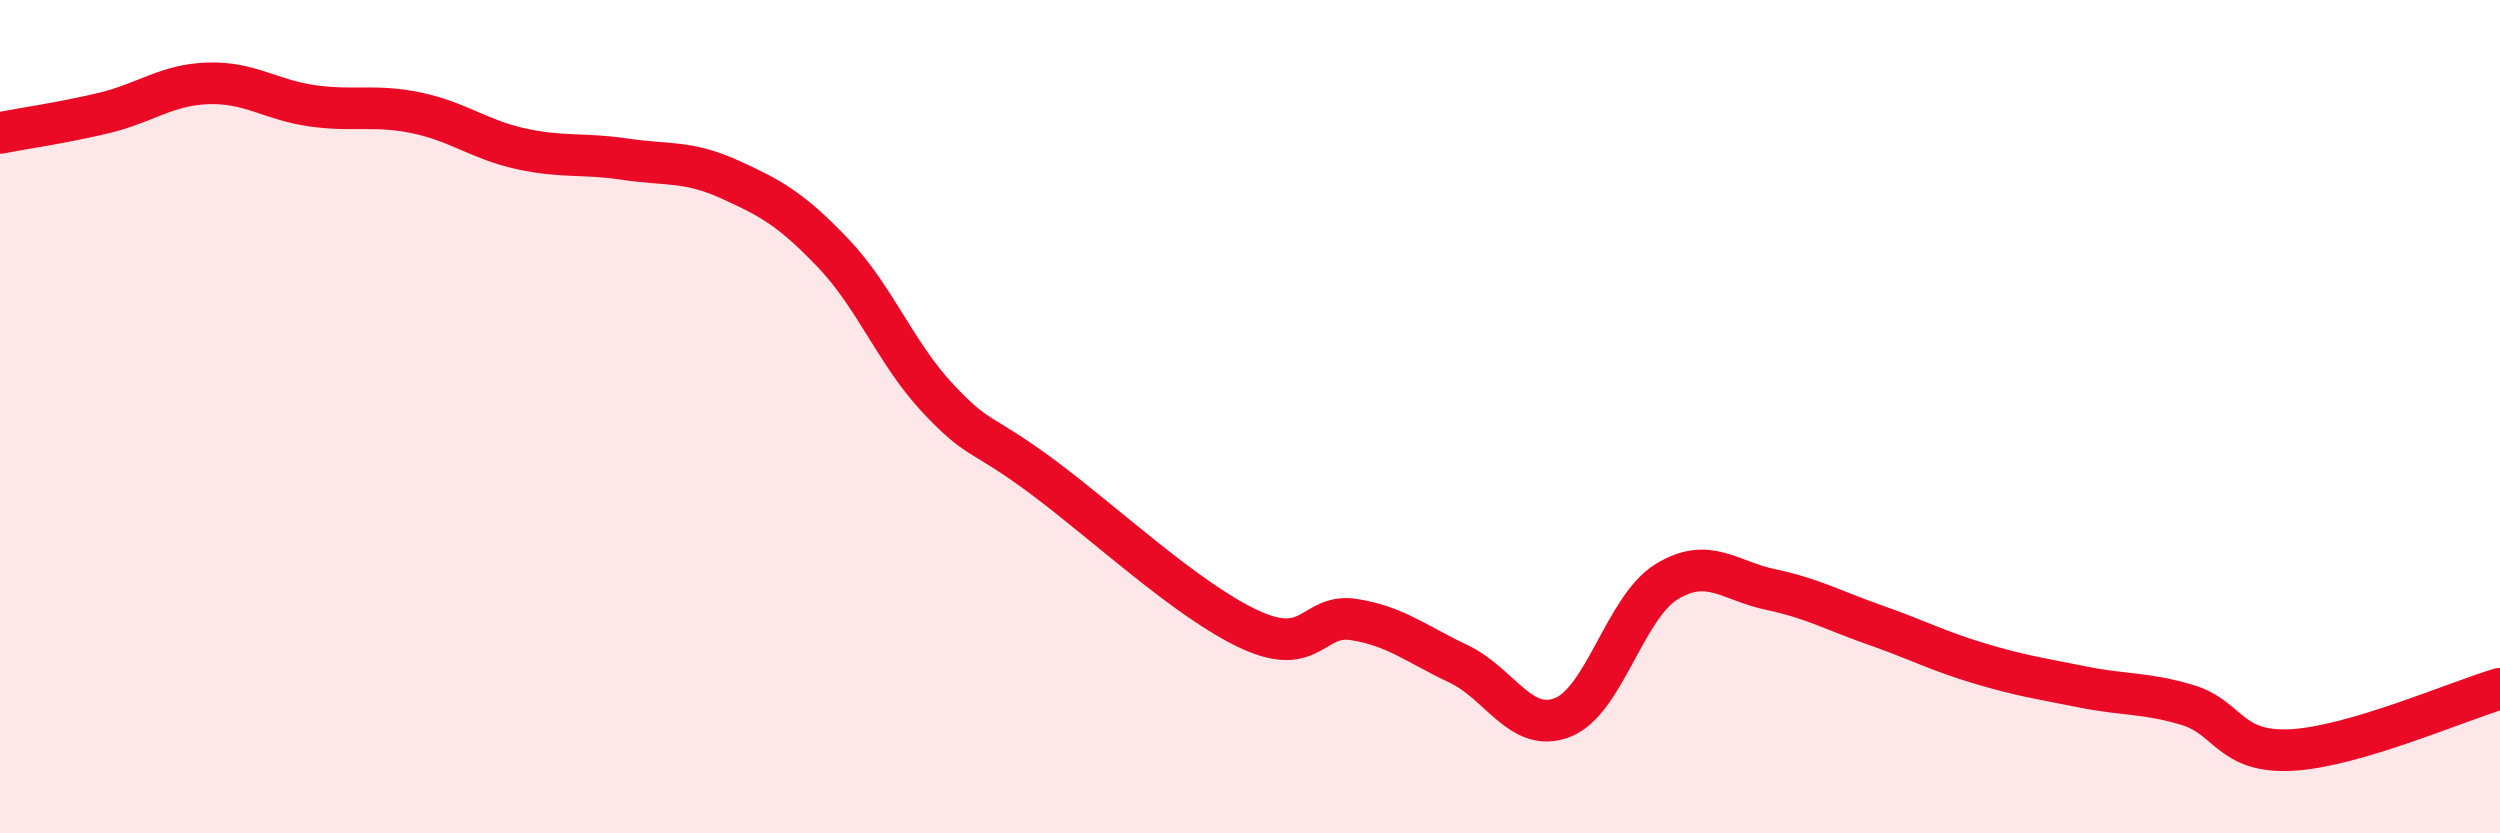
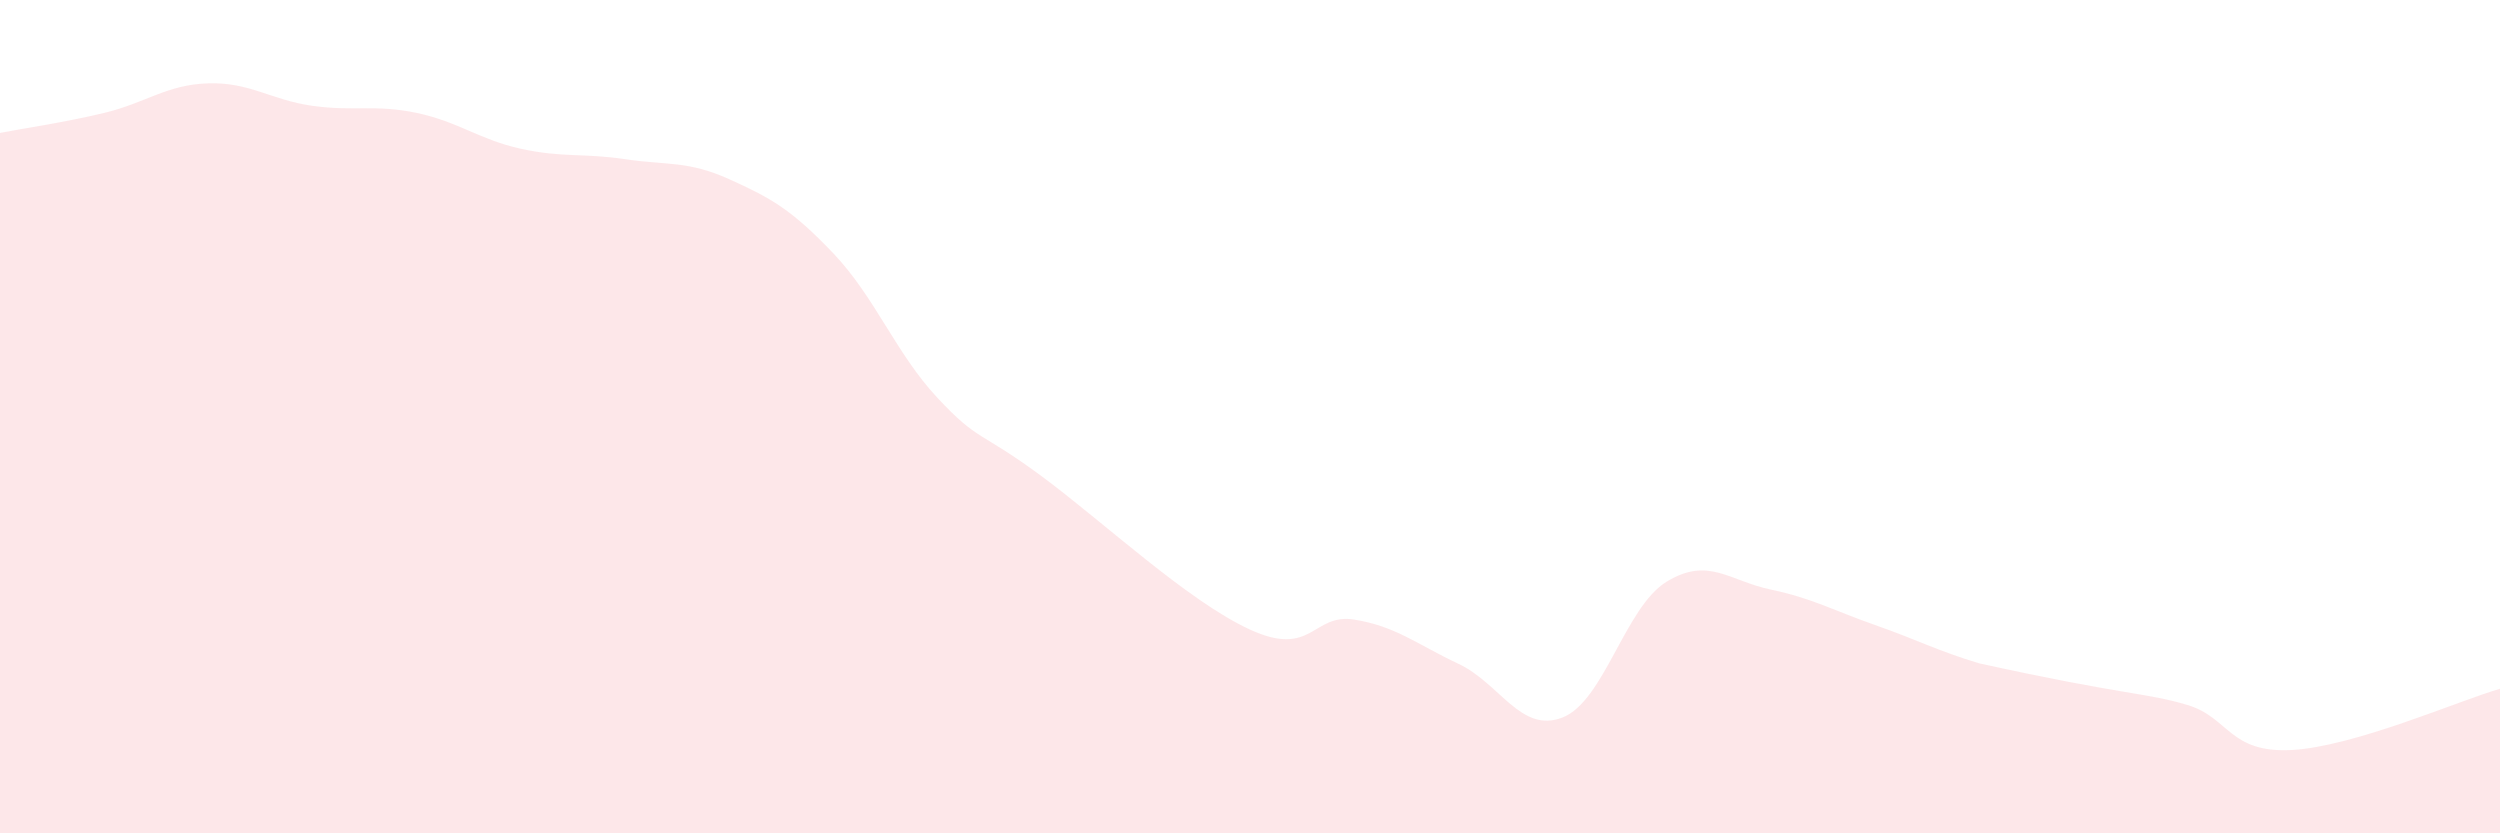
<svg xmlns="http://www.w3.org/2000/svg" width="60" height="20" viewBox="0 0 60 20">
-   <path d="M 0,3.19 C 0.5,3.09 1.5,2.95 2.5,2.71 C 3.5,2.47 4,2.03 5,2 C 6,1.97 6.5,2.4 7.5,2.54 C 8.5,2.68 9,2.5 10,2.71 C 11,2.92 11.5,3.35 12.5,3.57 C 13.5,3.79 14,3.67 15,3.82 C 16,3.97 16.5,3.85 17.5,4.3 C 18.5,4.75 19,5.03 20,6.08 C 21,7.13 21.5,8.48 22.5,9.55 C 23.5,10.62 23.5,10.32 25,11.43 C 26.5,12.54 28.5,14.42 30,15.11 C 31.5,15.8 31.5,14.71 32.5,14.87 C 33.5,15.03 34,15.46 35,15.93 C 36,16.4 36.5,17.61 37.5,17.22 C 38.5,16.83 39,14.57 40,13.96 C 41,13.35 41.5,13.94 42.5,14.15 C 43.5,14.36 44,14.65 45,15 C 46,15.35 46.5,15.62 47.5,15.92 C 48.5,16.22 49,16.29 50,16.49 C 51,16.69 51.5,16.62 52.5,16.92 C 53.5,17.22 53.5,18.08 55,18 C 56.5,17.92 59,16.82 60,16.53L60 20L0 20Z" fill="#EB0A25" opacity="0.1" stroke-linecap="round" stroke-linejoin="round" />
-   <path d="M 0,3.19 C 0.5,3.09 1.5,2.95 2.5,2.71 C 3.5,2.47 4,2.03 5,2 C 6,1.97 6.5,2.4 7.5,2.54 C 8.5,2.68 9,2.5 10,2.71 C 11,2.92 11.5,3.35 12.5,3.57 C 13.5,3.79 14,3.67 15,3.82 C 16,3.97 16.5,3.85 17.5,4.3 C 18.5,4.75 19,5.03 20,6.08 C 21,7.13 21.5,8.48 22.5,9.55 C 23.5,10.62 23.5,10.32 25,11.43 C 26.5,12.54 28.5,14.42 30,15.11 C 31.5,15.8 31.5,14.71 32.5,14.87 C 33.5,15.03 34,15.46 35,15.93 C 36,16.4 36.5,17.61 37.5,17.22 C 38.5,16.83 39,14.57 40,13.96 C 41,13.35 41.5,13.94 42.5,14.15 C 43.5,14.36 44,14.65 45,15 C 46,15.35 46.5,15.62 47.5,15.92 C 48.5,16.22 49,16.29 50,16.49 C 51,16.69 51.5,16.62 52.5,16.92 C 53.5,17.22 53.5,18.08 55,18 C 56.5,17.92 59,16.82 60,16.53" stroke="#EB0A25" stroke-width="1" fill="none" stroke-linecap="round" stroke-linejoin="round" />
+   <path d="M 0,3.19 C 0.5,3.09 1.5,2.95 2.5,2.71 C 3.5,2.47 4,2.03 5,2 C 6,1.97 6.5,2.4 7.5,2.54 C 8.5,2.68 9,2.5 10,2.71 C 11,2.92 11.5,3.35 12.5,3.57 C 13.5,3.79 14,3.67 15,3.82 C 16,3.97 16.5,3.85 17.5,4.3 C 18.5,4.75 19,5.03 20,6.08 C 21,7.13 21.5,8.48 22.5,9.55 C 23.5,10.62 23.5,10.32 25,11.43 C 26.5,12.54 28.5,14.42 30,15.11 C 31.5,15.8 31.5,14.71 32.5,14.87 C 33.5,15.03 34,15.46 35,15.93 C 36,16.4 36.5,17.61 37.5,17.22 C 38.5,16.83 39,14.57 40,13.96 C 41,13.35 41.5,13.94 42.5,14.15 C 43.5,14.36 44,14.65 45,15 C 46,15.35 46.5,15.62 47.5,15.92 C 51,16.69 51.5,16.62 52.5,16.92 C 53.5,17.22 53.5,18.08 55,18 C 56.5,17.92 59,16.82 60,16.53L60 20L0 20Z" fill="#EB0A25" opacity="0.1" stroke-linecap="round" stroke-linejoin="round" />
</svg>